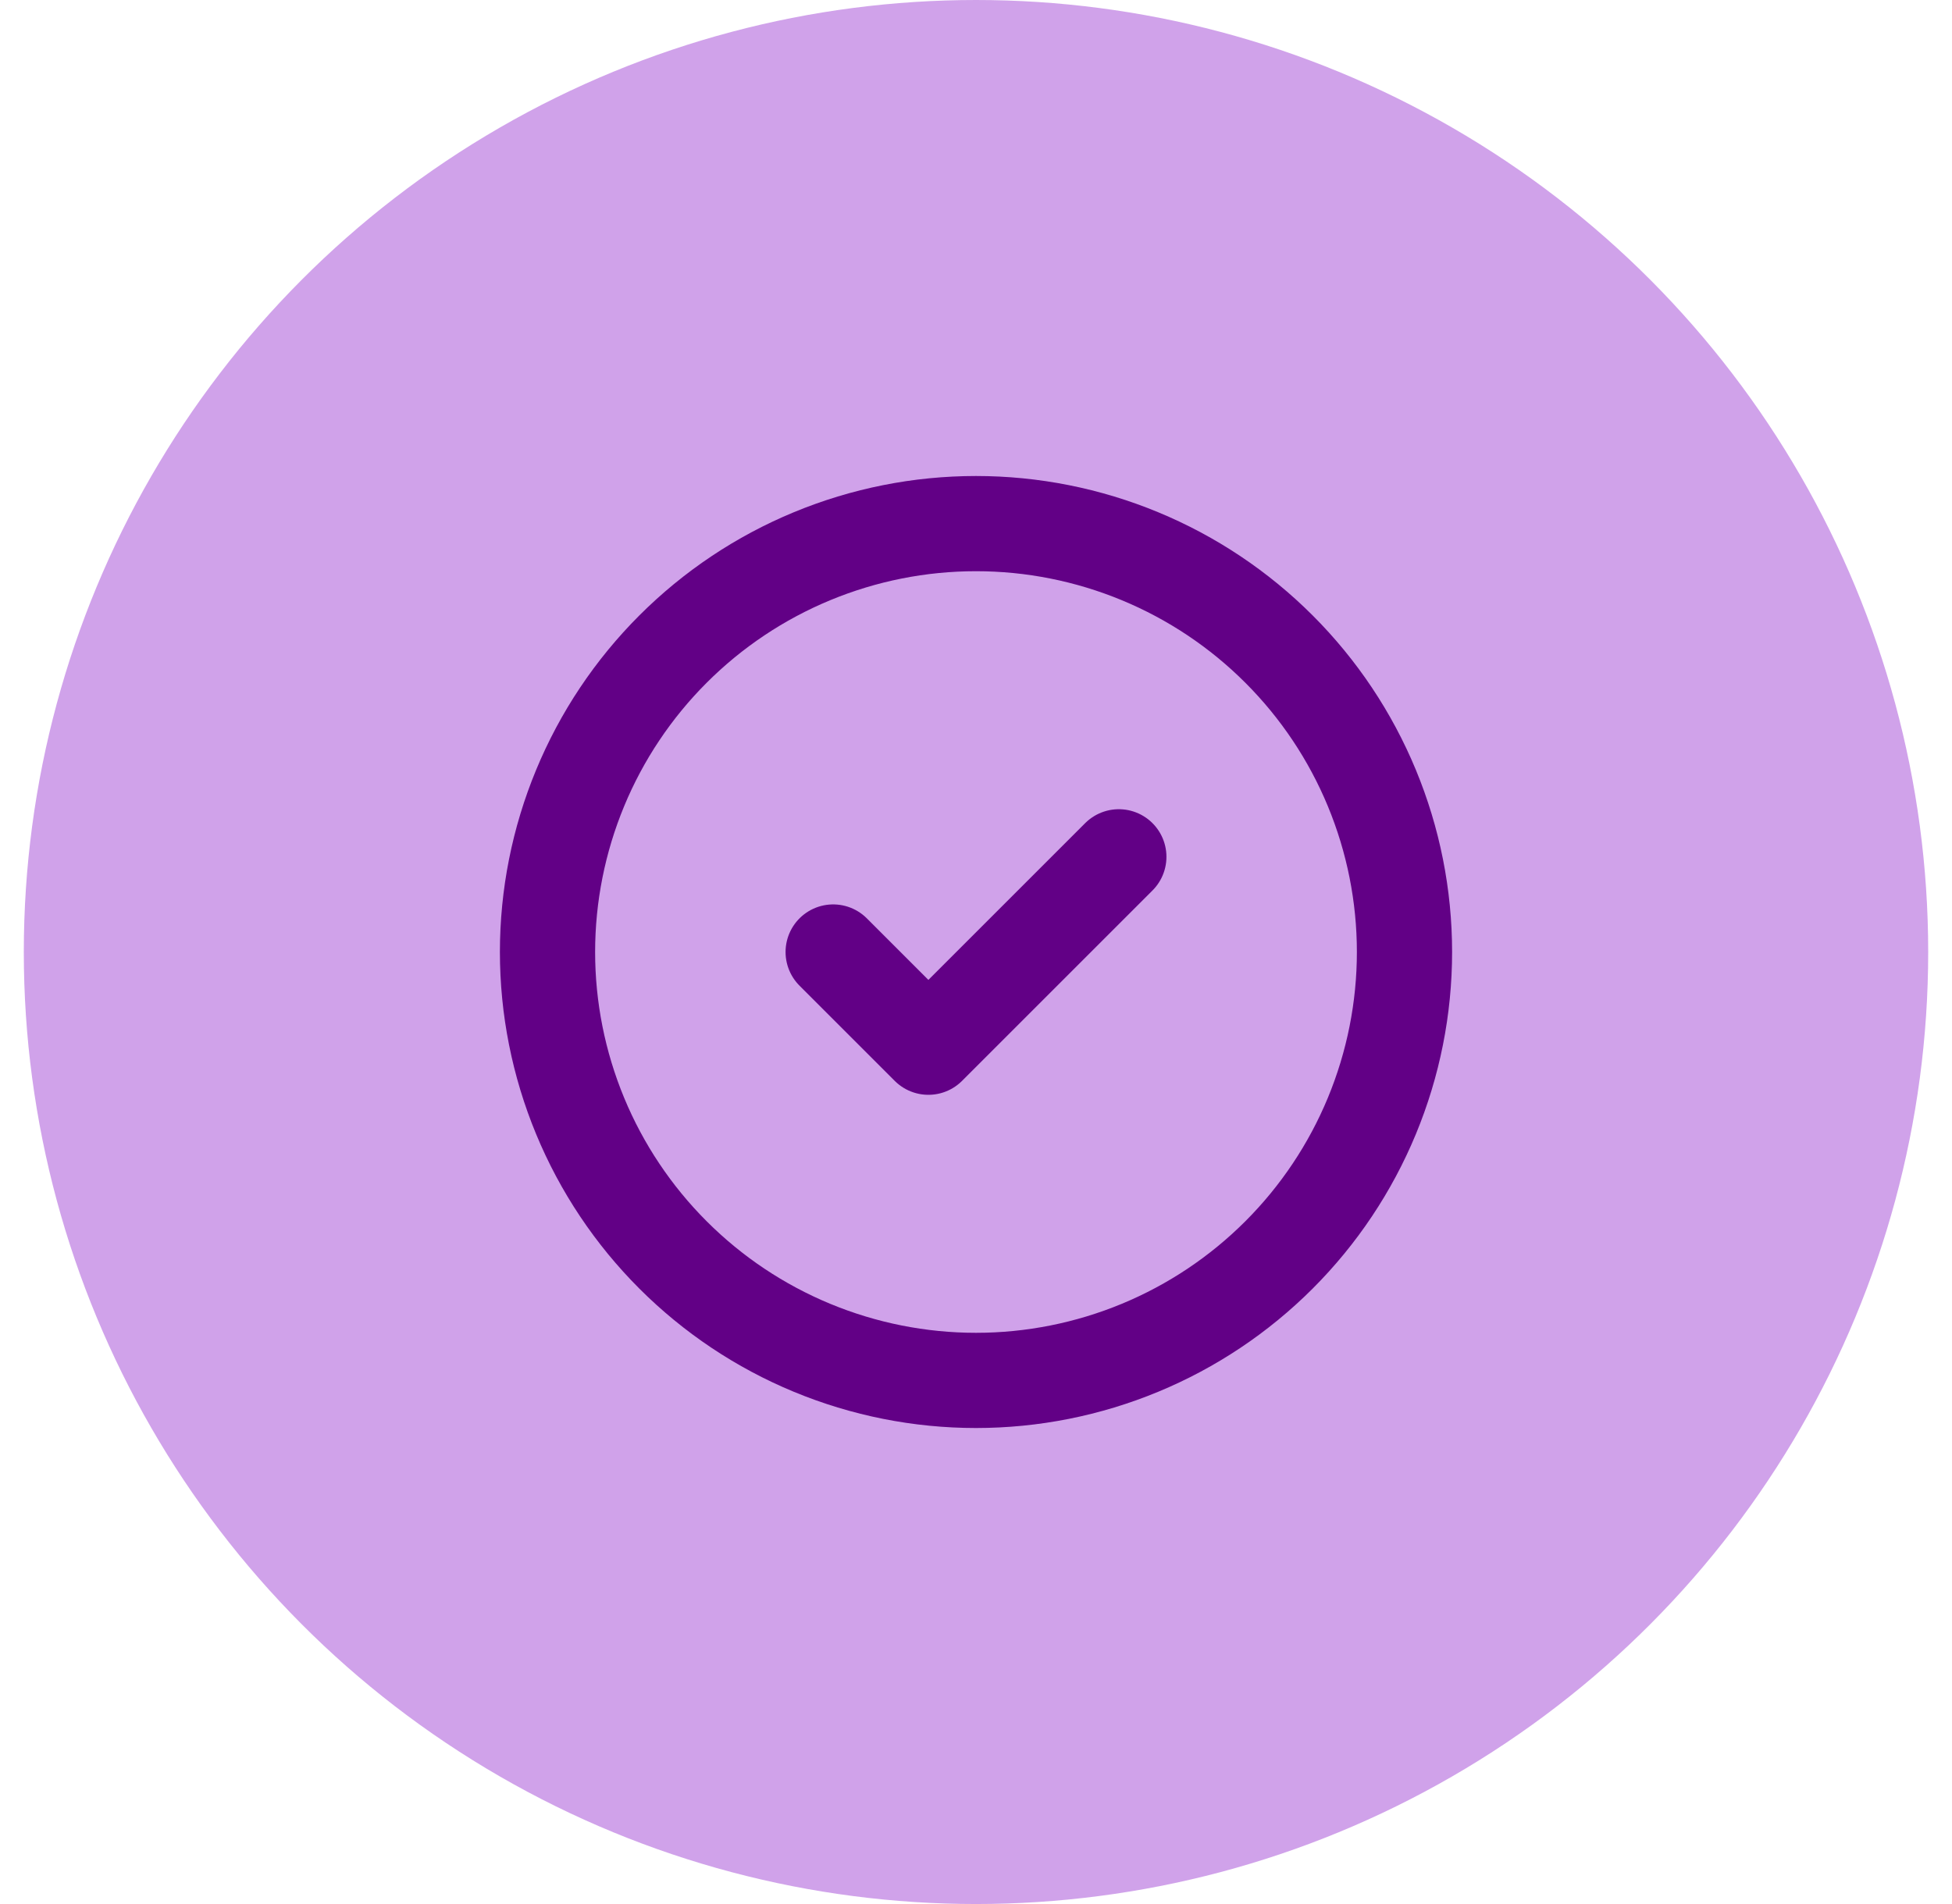
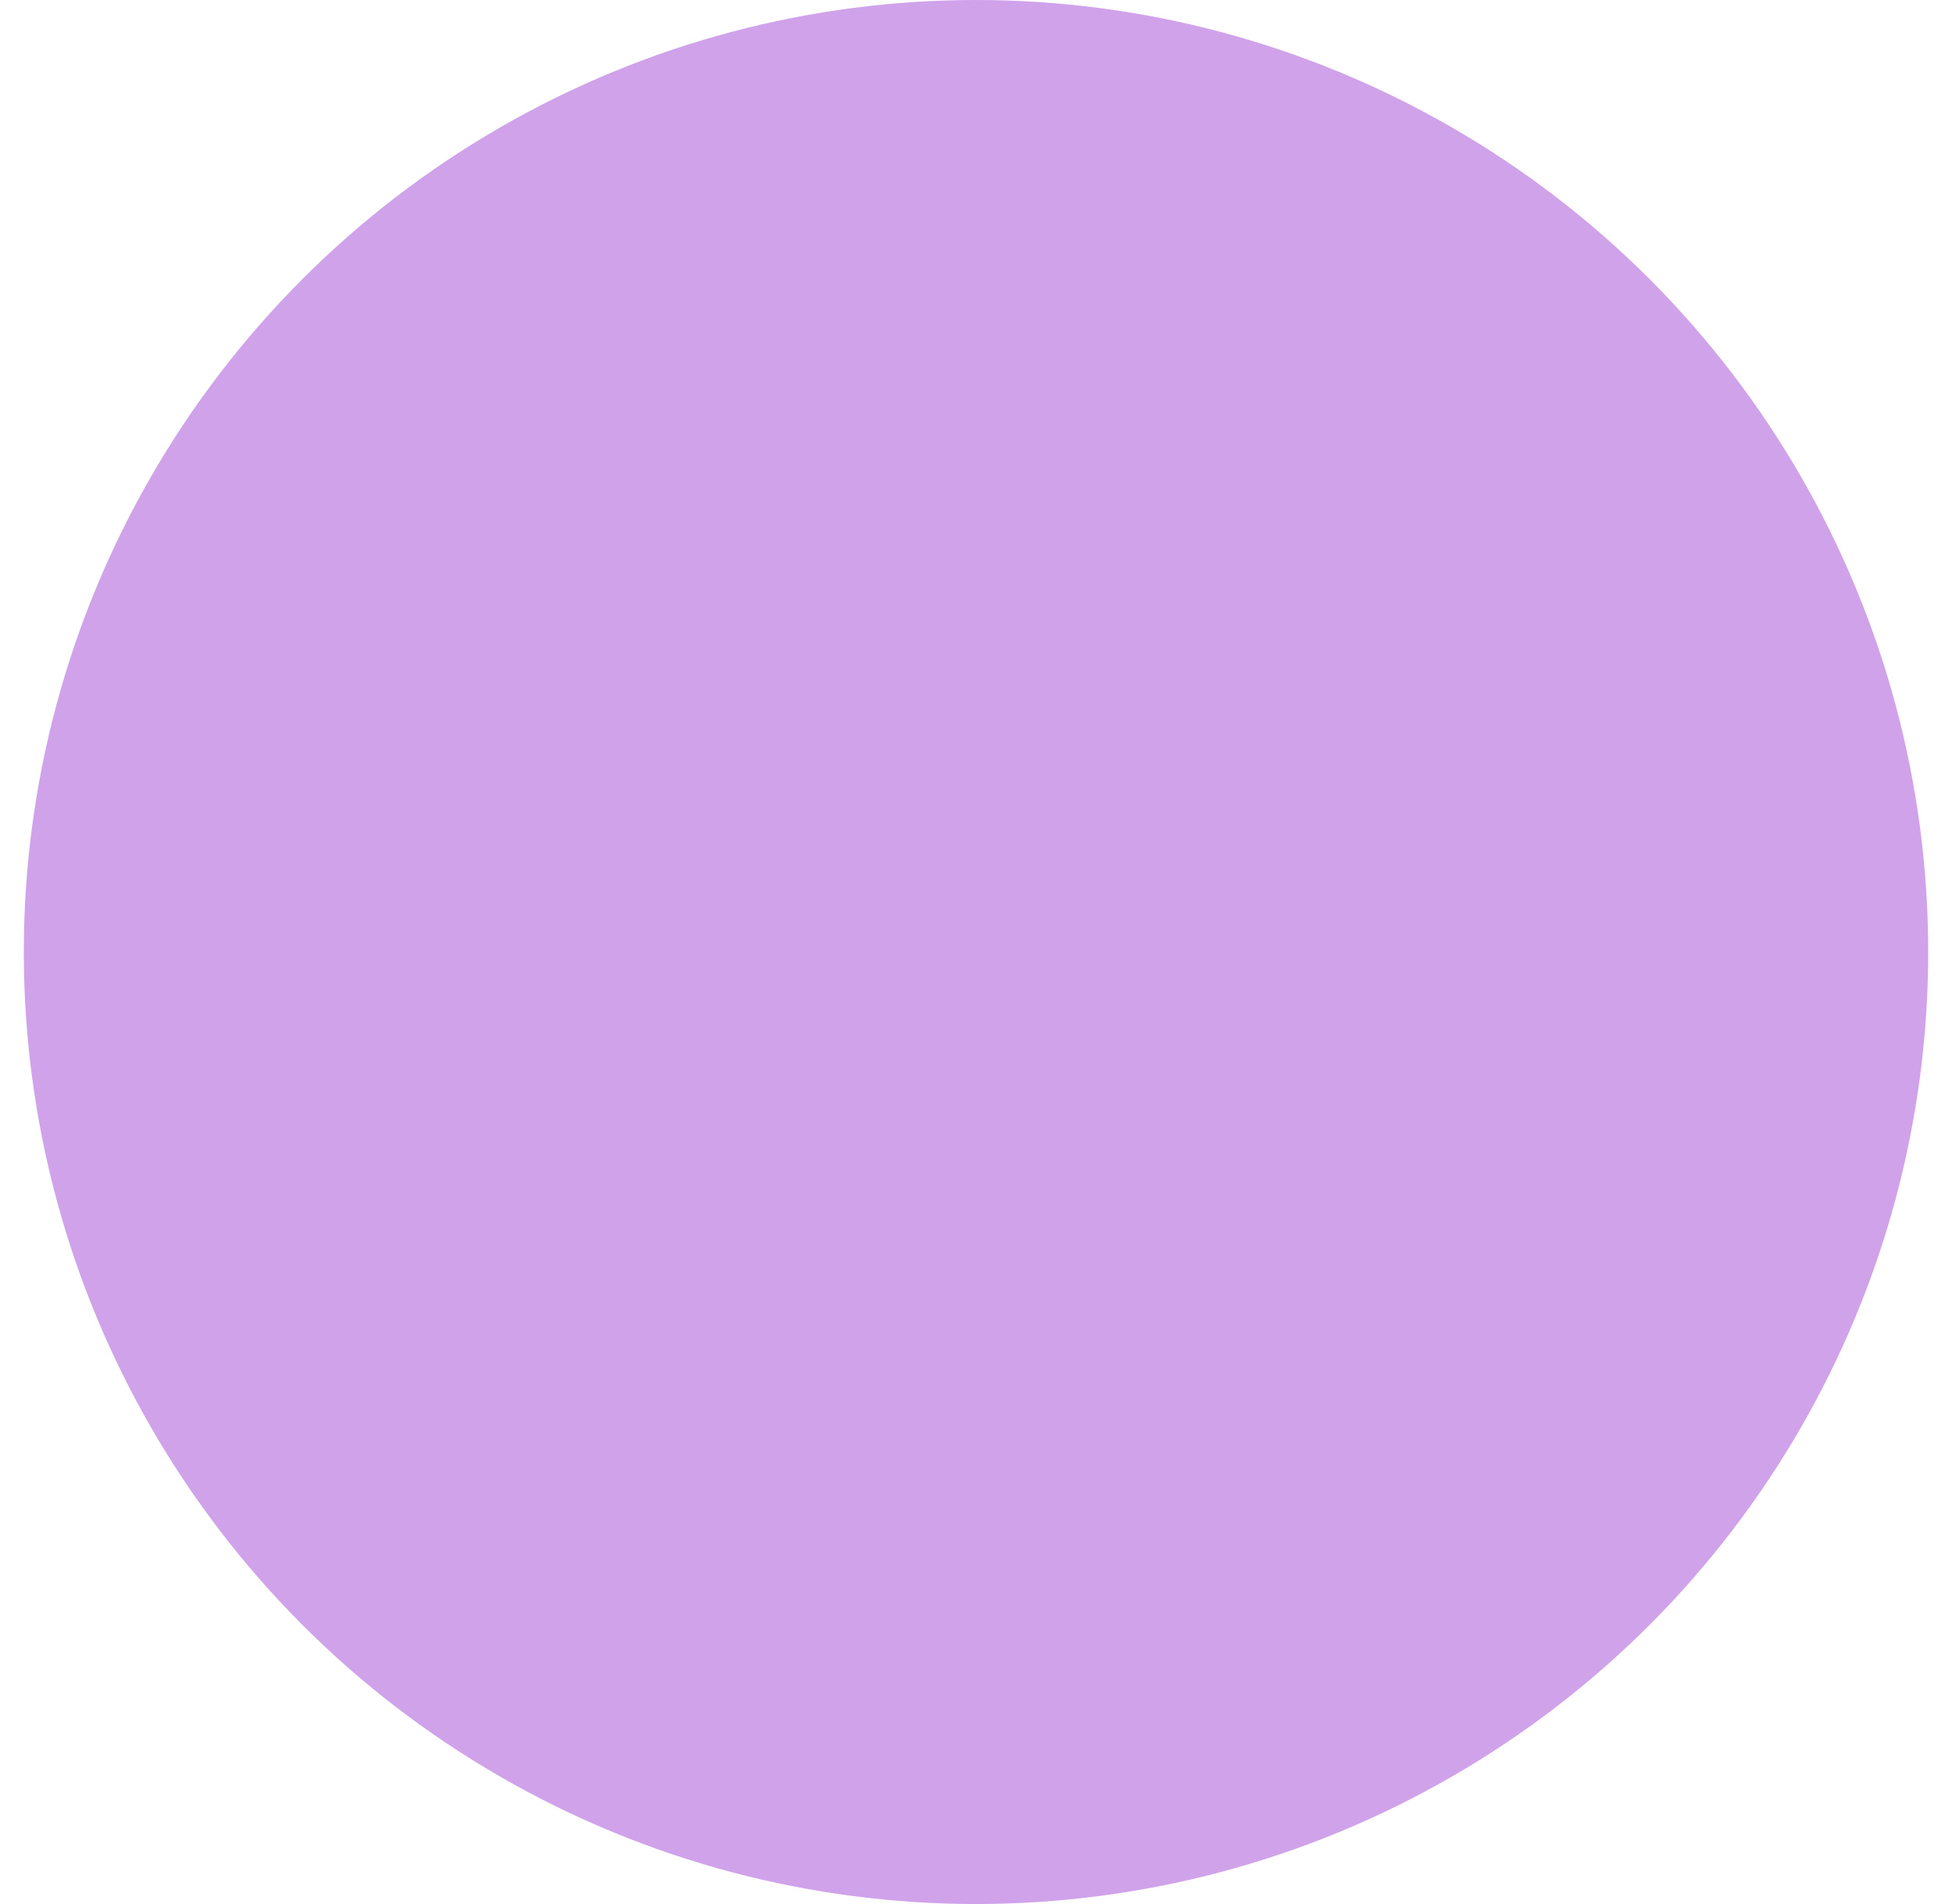
<svg xmlns="http://www.w3.org/2000/svg" width="41" height="40" viewBox="0 0 41 40" fill="none">
  <circle cx="20.5" cy="20" r="20" fill="#D0A2EA" />
-   <path d="M17.5 20L19.5 22L23.5 18M11.5 20C11.5 21.182 11.733 22.352 12.185 23.444C12.637 24.536 13.3 25.528 14.136 26.364C14.972 27.2 15.964 27.863 17.056 28.315C18.148 28.767 19.318 29 20.5 29C21.682 29 22.852 28.767 23.944 28.315C25.036 27.863 26.028 27.2 26.864 26.364C27.7 25.528 28.363 24.536 28.815 23.444C29.267 22.352 29.5 21.182 29.5 20C29.5 18.818 29.267 17.648 28.815 16.556C28.363 15.464 27.7 14.472 26.864 13.636C26.028 12.8 25.036 12.137 23.944 11.685C22.852 11.233 21.682 11 20.5 11C19.318 11 18.148 11.233 17.056 11.685C15.964 12.137 14.972 12.8 14.136 13.636C13.3 14.472 12.637 15.464 12.185 16.556C11.733 17.648 11.5 18.818 11.5 20Z" stroke="#620086" stroke-width="2" stroke-linecap="round" stroke-linejoin="round" />
</svg>